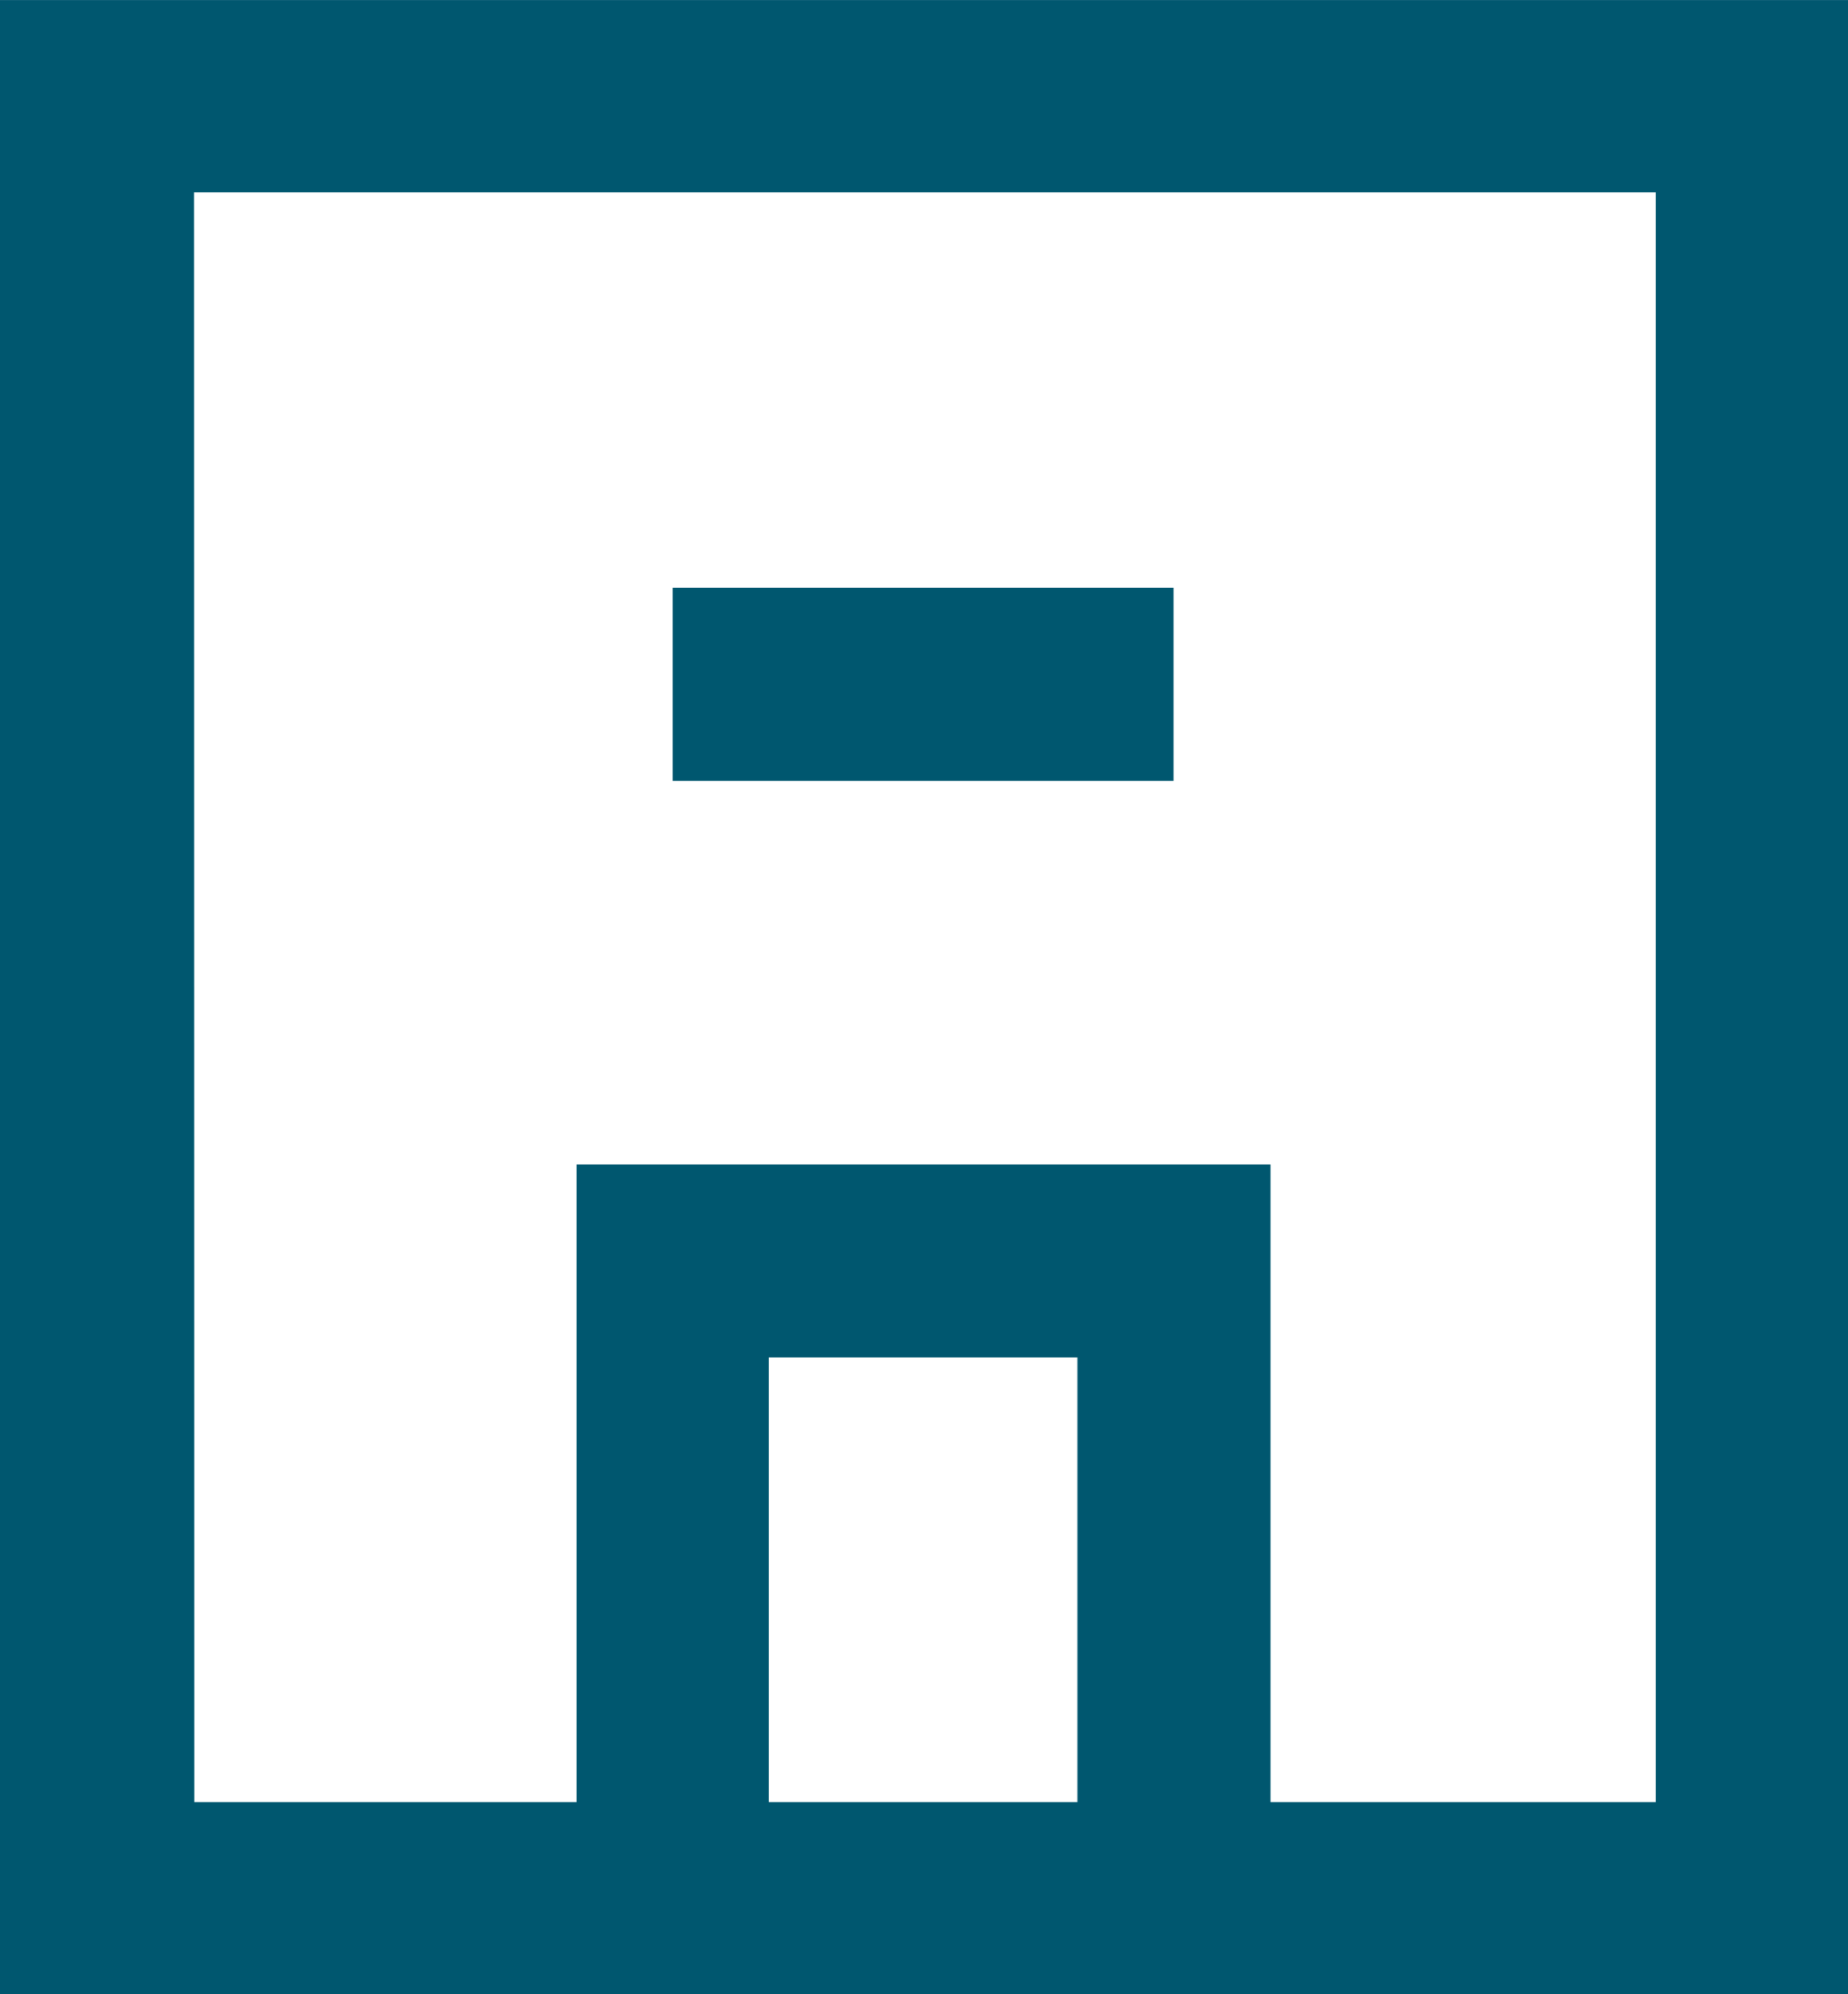
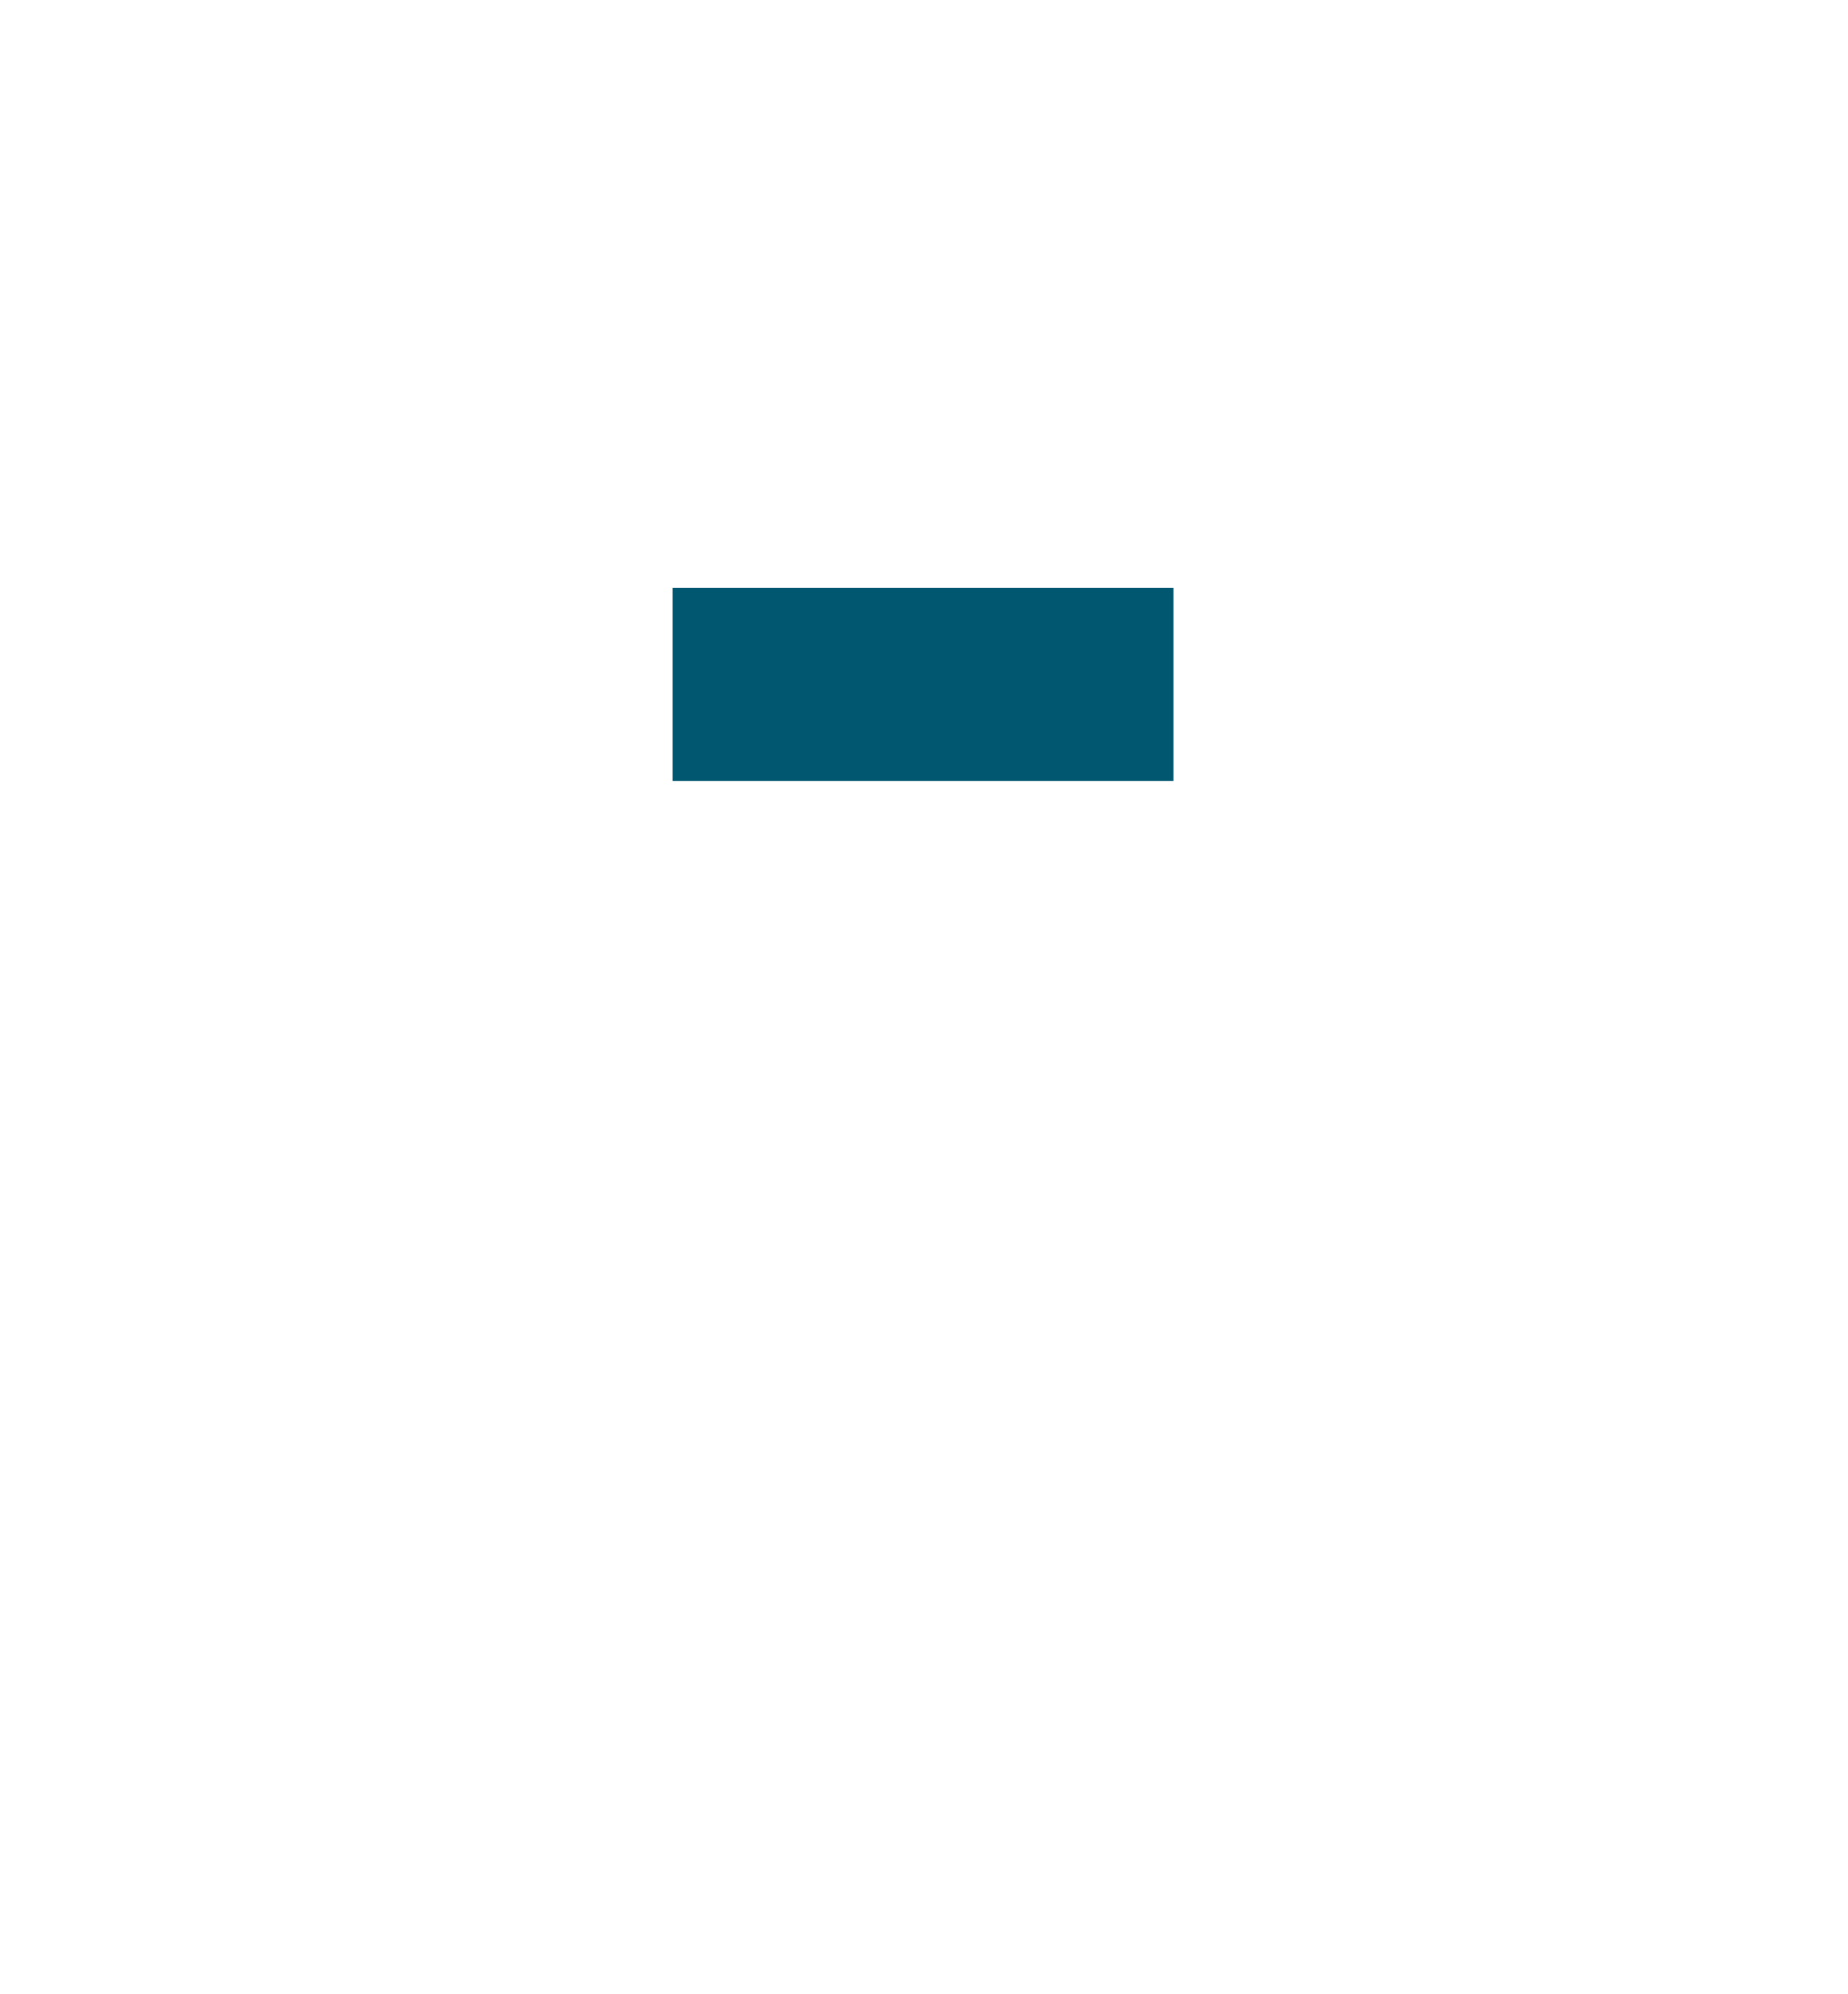
<svg xmlns="http://www.w3.org/2000/svg" width="29.39" height="31.711" viewBox="0 0 29.39 31.711">
  <g id="redapt_icon_practice-area_workplace-modernization" transform="translate(0 0)">
-     <path id="Path_3526" data-name="Path 3526" d="M30.88,33.421H1.49V1.71H30.88Zm-26.3-3.057H27.823V4.767H4.576Z" transform="translate(-1.49 -1.709)" fill="#00576f" />
    <rect id="Rectangle_972" data-name="Rectangle 972" width="7.965" height="3.071" transform="translate(10.698 9.346)" fill="#00576f" />
-     <path id="Path_3527" data-name="Path 3527" d="M18.766,25.978H15.695v-8.6H10.787v8.6H7.73V14.31H18.766Z" transform="translate(1.44 4.206)" fill="#00576f" />
  </g>
</svg>